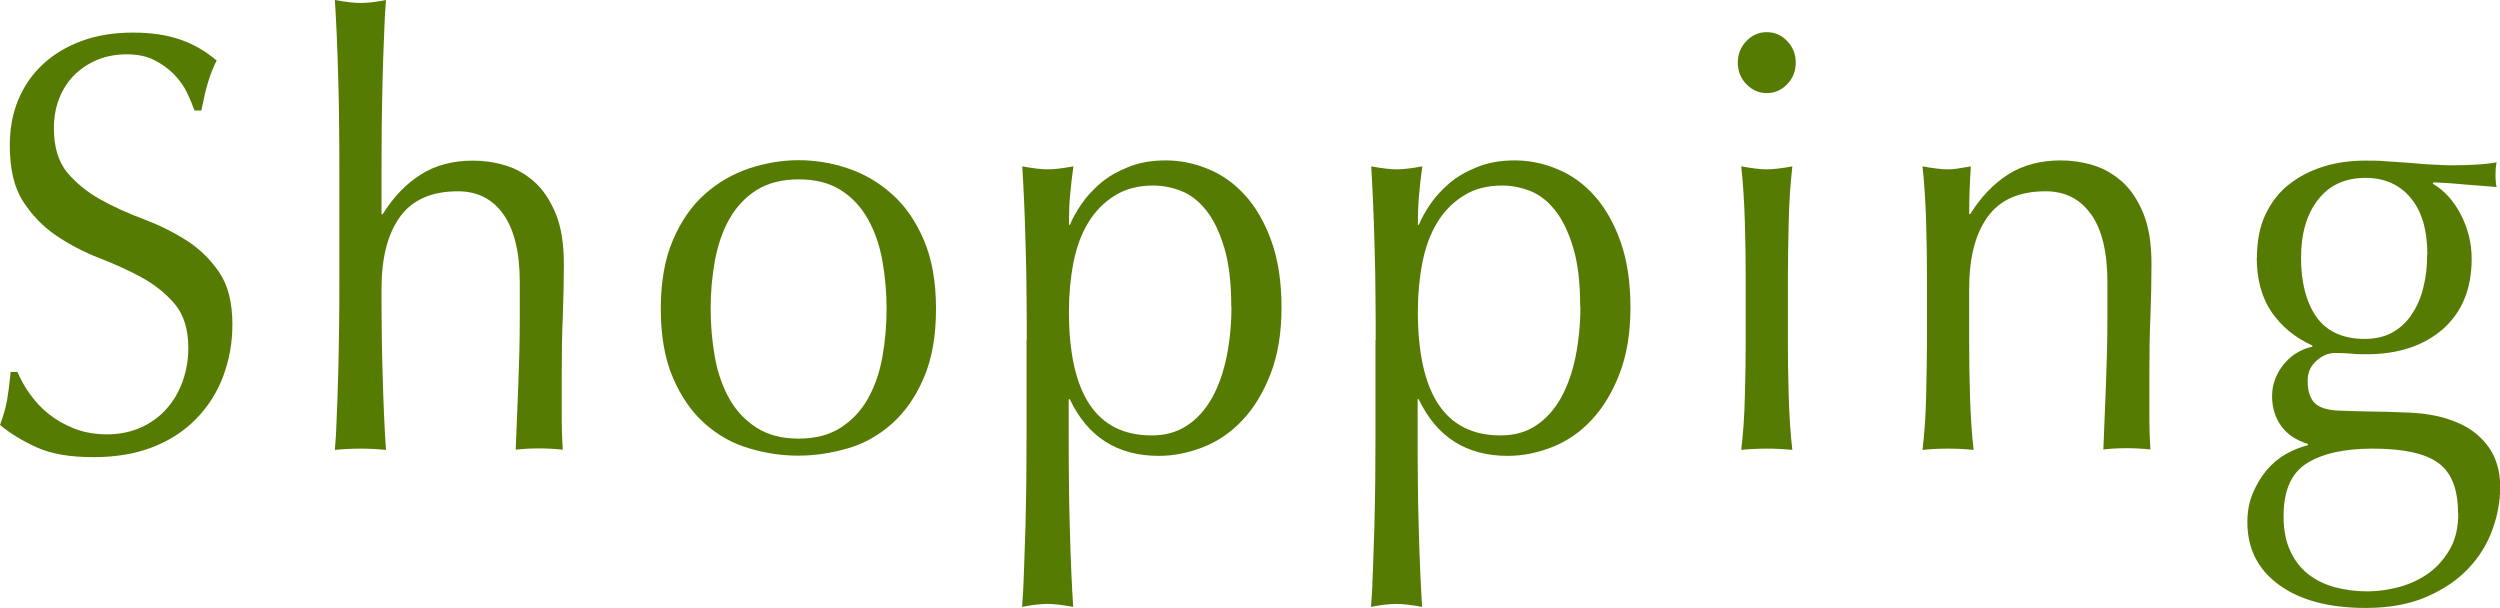
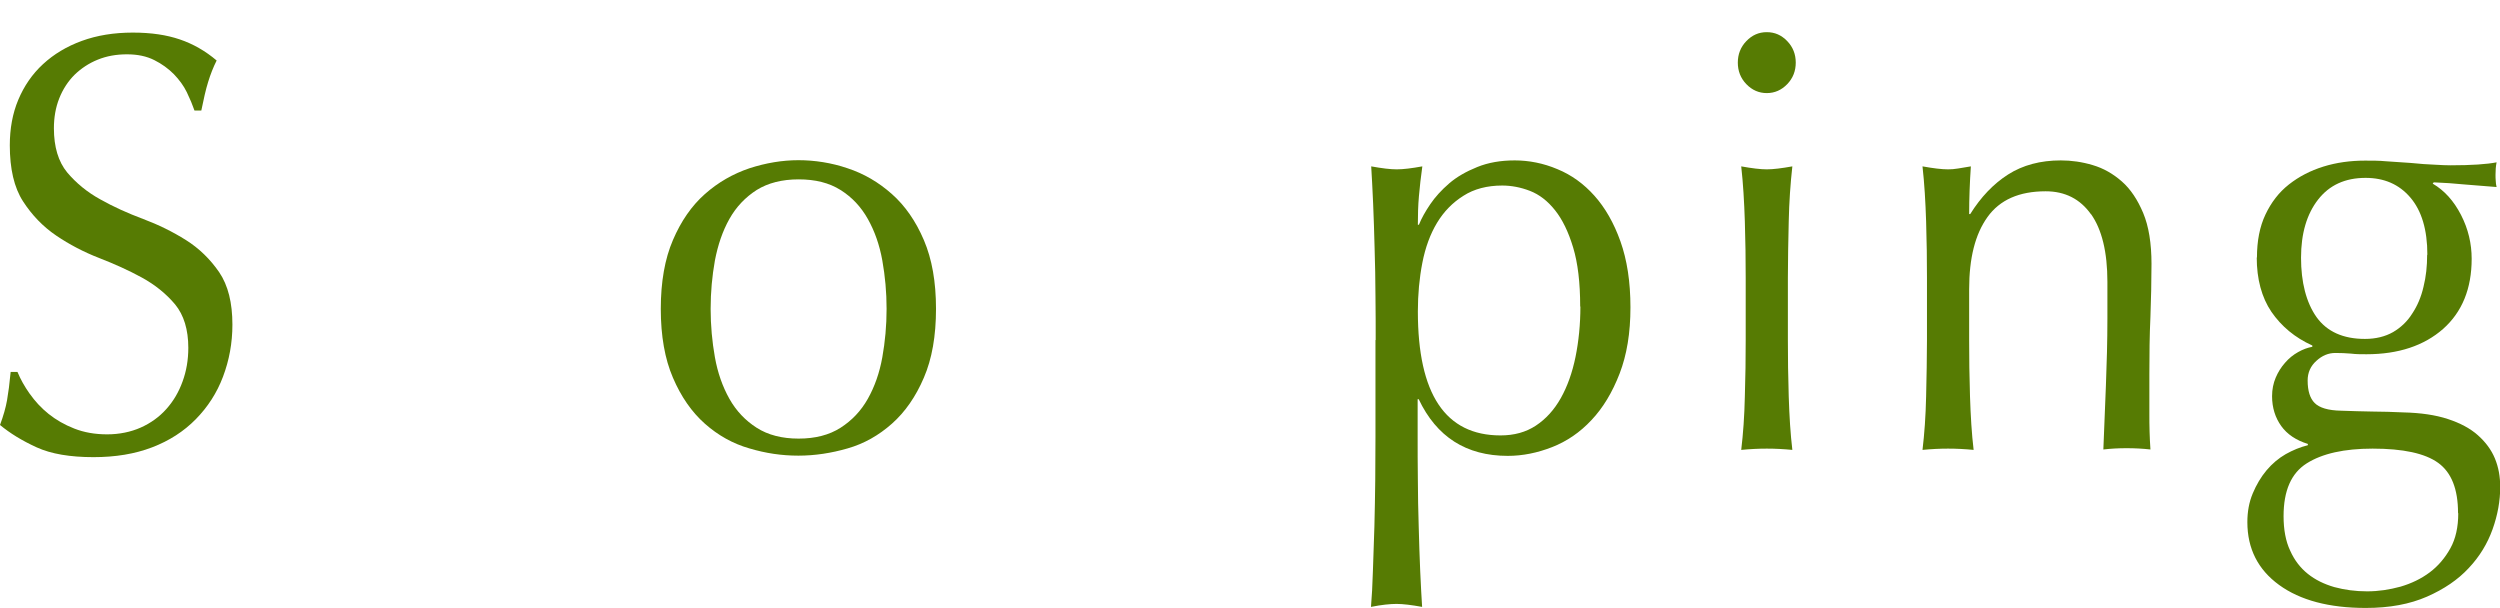
<svg xmlns="http://www.w3.org/2000/svg" viewBox="0 0 117.36 28.56">
  <g fill="#567b03">
    <path d="m1.4 18.49c.24.34.53.66.88.94s.75.51 1.21.69.97.27 1.54.27 1.11-.11 1.58-.32.87-.5 1.2-.87.58-.79.76-1.29c.18-.49.27-1.02.27-1.58 0-.86-.21-1.54-.62-2.04-.42-.5-.94-.92-1.56-1.26s-1.29-.64-2.01-.92-1.39-.63-2.01-1.05-1.14-.96-1.56-1.61-.62-1.53-.62-2.63c0-.78.13-1.5.4-2.14s.65-1.2 1.16-1.67 1.11-.83 1.82-1.09 1.51-.39 2.39-.39 1.59.11 2.21.32 1.2.54 1.73.99c-.16.32-.29.65-.4 1.01-.11.35-.21.8-.32 1.34h-.32c-.09-.26-.21-.55-.36-.86s-.36-.59-.61-.85c-.26-.26-.56-.48-.92-.66s-.78-.27-1.28-.27-.95.08-1.37.25-.78.41-1.09.71c-.31.31-.55.68-.72 1.11s-.25.9-.25 1.4c0 .88.21 1.57.62 2.07.42.5.94.93 1.56 1.27.62.35 1.29.65 2.01.92s1.39.6 2.01.99 1.14.9 1.56 1.51c.42.62.62 1.44.62 2.46 0 .86-.15 1.67-.44 2.44s-.72 1.43-1.28 2-1.24 1.01-2.05 1.32-1.72.46-2.75.46c-1.1 0-1.99-.15-2.67-.46s-1.25-.66-1.72-1.05c.16-.43.27-.82.33-1.16s.12-.79.17-1.33h.32c.14.34.33.68.57 1.02z" />
-     <path d="m15.92 5.99c0-.75-.02-1.48-.04-2.21s-.04-1.42-.07-2.09c-.03-.66-.06-1.23-.09-1.69.5.09.9.14 1.2.14s.7-.04 1.2-.14c-.04.47-.07 1.03-.09 1.68-.03.65-.05 1.34-.07 2.06s-.03 1.44-.04 2.17c0 .73-.01 1.4-.01 2.02v2.13h.05c.5-.8 1.09-1.42 1.78-1.86s1.52-.66 2.47-.66c.5 0 1 .07 1.5.22.51.15.96.41 1.37.77s.74.86 1 1.48.39 1.42.39 2.39c0 .8-.02 1.63-.05 2.48-.04.85-.05 1.75-.05 2.7v1.82c0 .3 0 .59.01.88s.02.56.04.83c-.36-.04-.73-.06-1.12-.06s-.74.02-1.09.06c.04-.97.08-1.97.12-3s.07-2.08.07-3.16v-1.71c0-1.4-.26-2.46-.77-3.18s-1.22-1.08-2.13-1.08c-1.24 0-2.15.4-2.73 1.21s-.86 1.93-.86 3.39c0 .52 0 1.13.01 1.82 0 .69.02 1.39.04 2.09s.04 1.38.07 2.03.06 1.19.09 1.6c-.41-.04-.81-.06-1.2-.06s-.79.02-1.2.06c.04-.43.07-.97.09-1.62.03-.65.05-1.34.07-2.07s.03-1.47.04-2.21.01-1.44.01-2.07v-5.07c0-.63 0-1.32-.01-2.07z" />
    <path d="m31.02 14.5c0-1.27.19-2.35.57-3.23.38-.89.88-1.61 1.5-2.16s1.32-.95 2.09-1.21c.77-.25 1.54-.38 2.3-.38s1.55.12 2.31.38c.76.25 1.45.65 2.08 1.21.62.55 1.12 1.27 1.5 2.16s.57 1.96.57 3.23-.19 2.35-.57 3.23c-.38.89-.88 1.61-1.5 2.16s-1.31.94-2.08 1.16c-.76.22-1.53.34-2.31.34s-1.53-.11-2.3-.34c-.77-.22-1.47-.61-2.09-1.16s-1.12-1.27-1.5-2.16c-.38-.88-.57-1.96-.57-3.23zm2.34 0c0 .78.07 1.54.2 2.27s.36 1.38.68 1.95.75 1.02 1.28 1.36 1.19.51 1.97.51 1.44-.17 1.97-.51.96-.79 1.28-1.36.55-1.22.68-1.95.2-1.48.2-2.27-.07-1.54-.2-2.27-.36-1.38-.68-1.95-.74-1.02-1.28-1.36-1.19-.5-1.97-.5-1.44.17-1.97.5c-.53.34-.96.79-1.28 1.36s-.54 1.22-.68 1.95c-.13.73-.2 1.48-.2 2.27z" />
-     <path d="m48.2 15.96c0-.63 0-1.32-.01-2.07 0-.75-.02-1.49-.04-2.22-.02-.74-.04-1.44-.07-2.12s-.06-1.25-.09-1.74c.5.09.89.14 1.2.14s.7-.05 1.2-.14c-.07.49-.12.95-.16 1.4s-.05.9-.05 1.34h.05c.12-.3.3-.62.53-.96s.53-.67.89-.98.8-.56 1.32-.77 1.1-.31 1.76-.31 1.34.13 2 .41c.66.27 1.24.69 1.74 1.25s.91 1.27 1.22 2.14.47 1.9.47 3.1-.17 2.23-.51 3.11-.78 1.61-1.32 2.18c-.54.58-1.16 1-1.85 1.27s-1.38.41-2.08.41c-1.95 0-3.34-.89-4.18-2.66h-.05v1.77c0 .6 0 1.26.01 2 0 .74.02 1.47.04 2.2s.04 1.42.07 2.09c.03.66.06 1.23.09 1.69-.5-.09-.9-.14-1.2-.14s-.7.04-1.2.14c.04-.47.07-1.03.09-1.69s.05-1.36.07-2.09.03-1.46.04-2.2c0-.74.01-1.41.01-2v-4.54zm9.6-1.57c0-1.12-.11-2.04-.33-2.77s-.5-1.31-.85-1.75-.74-.74-1.18-.91-.88-.25-1.3-.25c-.71 0-1.32.16-1.82.48-.51.32-.92.74-1.24 1.27s-.55 1.16-.69 1.88-.21 1.48-.21 2.28c0 3.88 1.29 5.82 3.88 5.82.64 0 1.19-.15 1.66-.46s.86-.74 1.17-1.29.54-1.2.69-1.93c.15-.74.23-1.53.23-2.37z" />
    <path d="m64.58 15.96c0-.63 0-1.32-.01-2.07 0-.75-.02-1.49-.04-2.22-.02-.74-.04-1.44-.07-2.12s-.06-1.25-.09-1.74c.5.09.89.14 1.2.14s.7-.05 1.2-.14c-.07.49-.12.95-.16 1.4s-.05.9-.05 1.34h.05c.12-.3.3-.62.53-.96s.53-.67.89-.98.8-.56 1.32-.77 1.1-.31 1.76-.31 1.34.13 2 .41c.66.27 1.24.69 1.74 1.25s.91 1.27 1.22 2.14.47 1.9.47 3.1-.17 2.23-.51 3.11-.78 1.61-1.32 2.18c-.54.58-1.16 1-1.85 1.27s-1.38.41-2.08.41c-1.95 0-3.34-.89-4.18-2.66h-.05v1.77c0 .6 0 1.26.01 2 0 .74.02 1.47.04 2.2s.04 1.42.07 2.09c.03.66.06 1.23.09 1.69-.5-.09-.9-.14-1.2-.14s-.7.04-1.2.14c.04-.47.07-1.03.09-1.69s.05-1.36.07-2.09.03-1.46.04-2.2c0-.74.01-1.41.01-2v-4.54zm9.6-1.57c0-1.12-.11-2.04-.33-2.77s-.5-1.31-.85-1.75-.74-.74-1.18-.91-.88-.25-1.3-.25c-.71 0-1.32.16-1.82.48-.51.32-.92.74-1.24 1.27s-.55 1.16-.69 1.88-.21 1.48-.21 2.28c0 3.88 1.29 5.82 3.88 5.82.64 0 1.19-.15 1.66-.46s.86-.74 1.17-1.29.54-1.2.69-1.93c.15-.74.23-1.53.23-2.37z" />
    <path d="m81.58 2.94c0-.39.13-.73.4-1.01s.58-.42.96-.42.69.14.96.42.4.62.4 1.01-.13.73-.4 1.01-.59.42-.96.42-.69-.14-.96-.42-.4-.62-.4-1.01zm.37 10.11c0-.84-.01-1.72-.04-2.65-.03-.92-.08-1.79-.17-2.59.5.09.9.14 1.2.14s.7-.05 1.2-.14c-.09.8-.15 1.67-.17 2.59s-.04 1.81-.04 2.65v2.91c0 .84.01 1.72.04 2.65s.08 1.76.17 2.51c-.41-.04-.81-.06-1.2-.06s-.79.02-1.2.06c.09-.75.15-1.58.17-2.51.03-.92.04-1.81.04-2.65z" />
    <path d="m98.16 10.06c-.51-.72-1.22-1.08-2.13-1.08-1.24 0-2.15.4-2.73 1.21s-.86 1.93-.86 3.39v2.38c0 .84.01 1.72.04 2.65.03.92.08 1.76.17 2.51-.41-.04-.81-.06-1.2-.06s-.79.02-1.2.06c.09-.75.15-1.58.17-2.51s.04-1.81.04-2.65v-2.91c0-.84-.01-1.72-.04-2.65s-.08-1.79-.17-2.59c.5.09.9.14 1.2.14.14 0 .3-.01.47-.04s.37-.06.6-.1c-.05.75-.08 1.49-.08 2.24h.05c.5-.8 1.09-1.42 1.78-1.86s1.52-.66 2.47-.66c.5 0 1 .07 1.5.22.51.15.96.41 1.37.77s.74.86 1 1.48.39 1.42.39 2.39c0 .8-.02 1.63-.05 2.48-.04.85-.05 1.75-.05 2.7v1.82c0 .3 0 .59.01.88s.02.56.04.83c-.36-.04-.73-.06-1.12-.06s-.74.02-1.09.06c.04-.97.08-1.97.12-3s.07-2.08.07-3.16v-1.71c0-1.4-.26-2.46-.77-3.18z" />
    <path d="m105.95 12.1c0-.79.13-1.46.4-2.03s.63-1.04 1.1-1.41 1.01-.65 1.62-.84 1.26-.28 1.96-.28c.34 0 .66 0 .97.03.31.02.7.05 1.18.08.41.04.77.07 1.09.08.32.02.58.03.77.03.99 0 1.71-.05 2.16-.14-.02.09-.03.19-.04.29 0 .1-.01.2-.01.29s0 .19.01.29c0 .1.02.2.04.29-.51-.04-1.02-.08-1.5-.12-.49-.05-.97-.08-1.45-.1l-.05.06c.55.32.99.81 1.33 1.47s.5 1.35.5 2.06c0 1.4-.45 2.5-1.34 3.29-.9.79-2.1 1.19-3.6 1.19-.25 0-.49 0-.73-.03-.24-.02-.48-.03-.73-.03-.32 0-.62.12-.89.37-.27.24-.41.55-.41.92 0 .49.11.84.33 1.06s.63.35 1.24.36c.5.02.98.03 1.46.04.48 0 .97.02 1.46.04.82.02 1.51.12 2.09.31s1.05.44 1.41.76.63.68.8 1.09.25.86.25 1.34c0 .65-.12 1.32-.36 1.99s-.61 1.28-1.12 1.82c-.5.54-1.16.99-1.96 1.34s-1.75.53-2.87.53c-1.72 0-3.08-.36-4.07-1.08s-1.49-1.7-1.49-2.95c0-.49.08-.93.25-1.34s.39-.78.65-1.09c.27-.32.57-.57.9-.76.34-.19.68-.33 1.04-.42v-.06c-.55-.17-.97-.45-1.25-.84s-.43-.86-.43-1.4c0-.32.06-.61.17-.87s.26-.5.44-.7c.18-.21.38-.37.61-.5s.45-.21.67-.25v-.06c-.82-.37-1.45-.9-1.92-1.58-.46-.68-.69-1.54-.69-2.56zm9.44 11.98c0-1.12-.31-1.9-.93-2.35s-1.65-.67-3.08-.67c-1.33 0-2.36.23-3.09.69s-1.09 1.28-1.09 2.48c0 .63.1 1.18.31 1.62.2.45.48.81.83 1.09s.76.48 1.24.62c.48.13.99.2 1.54.2s1.05-.08 1.57-.22c.51-.15.97-.37 1.37-.67s.72-.68.97-1.13.37-1 .37-1.64zm-1.44-12.12c0-1.18-.27-2.07-.8-2.69s-1.23-.92-2.1-.92c-.96 0-1.7.34-2.23 1.02s-.8 1.59-.8 2.73.24 2.1.73 2.79c.49.68 1.25 1.02 2.27 1.02.51 0 .95-.11 1.32-.32.36-.21.67-.5.9-.87.24-.36.42-.78.53-1.26.12-.48.17-.97.17-1.5z" />
  </g>
</svg>